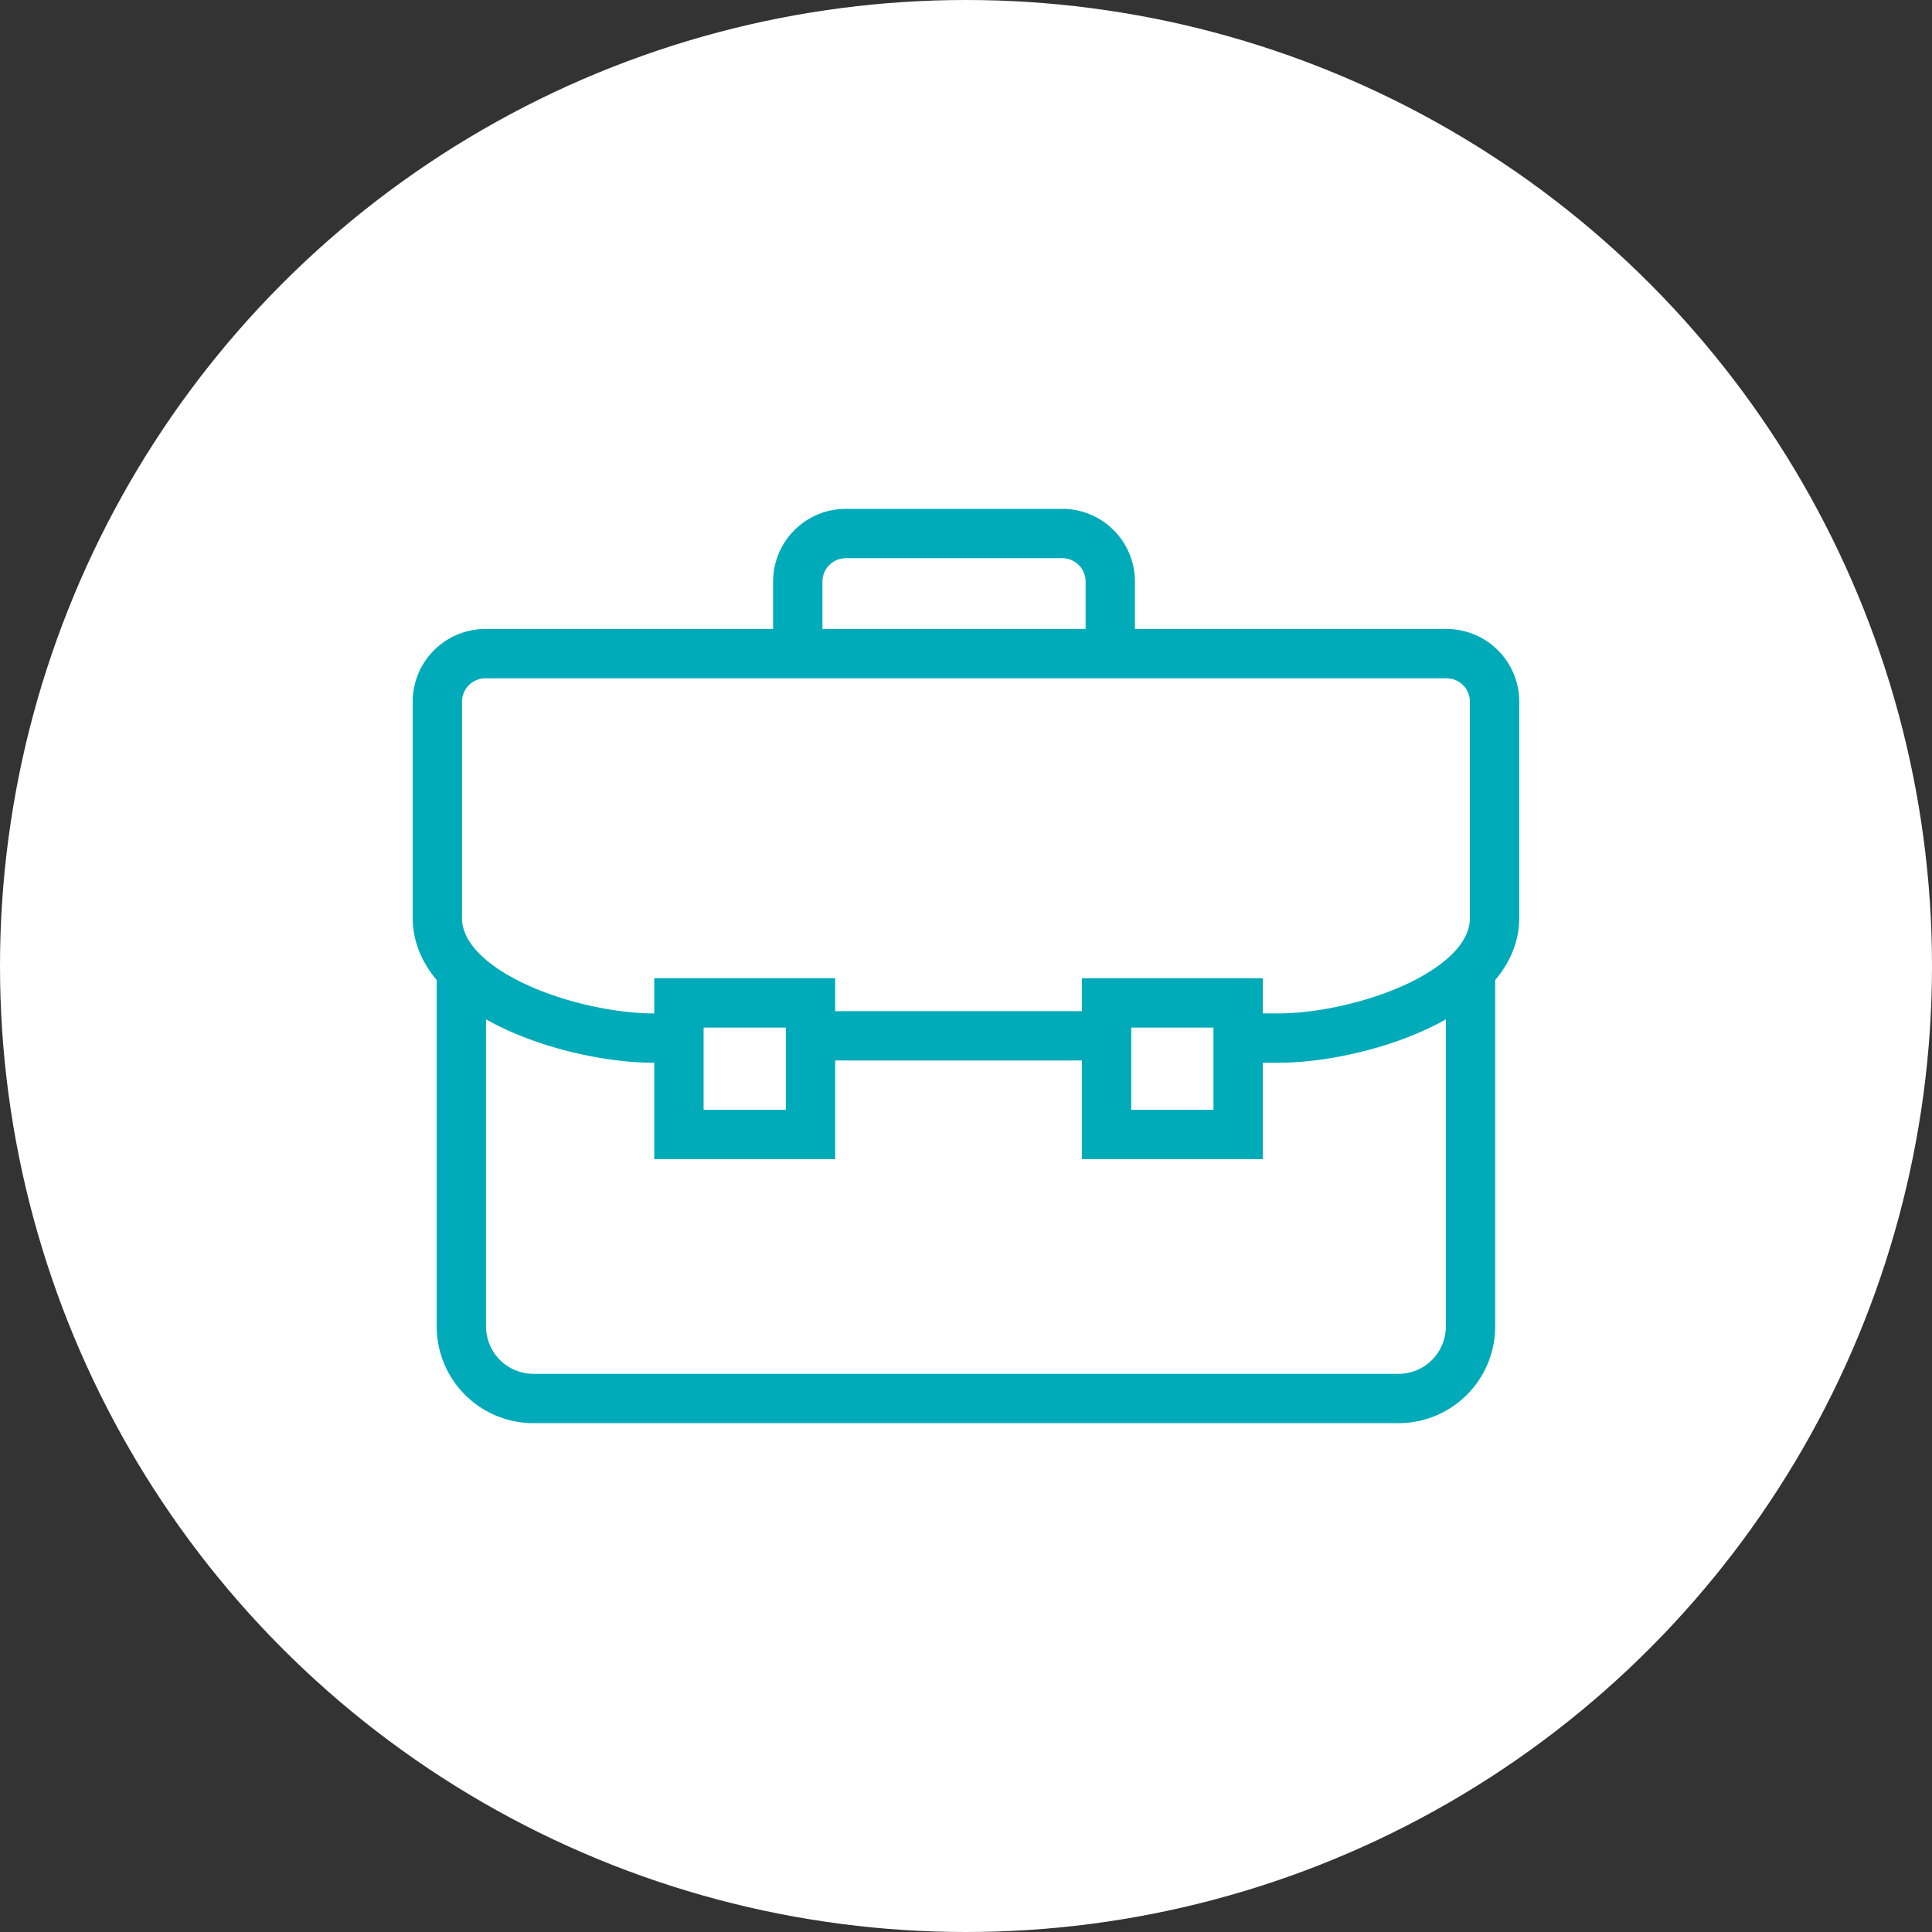
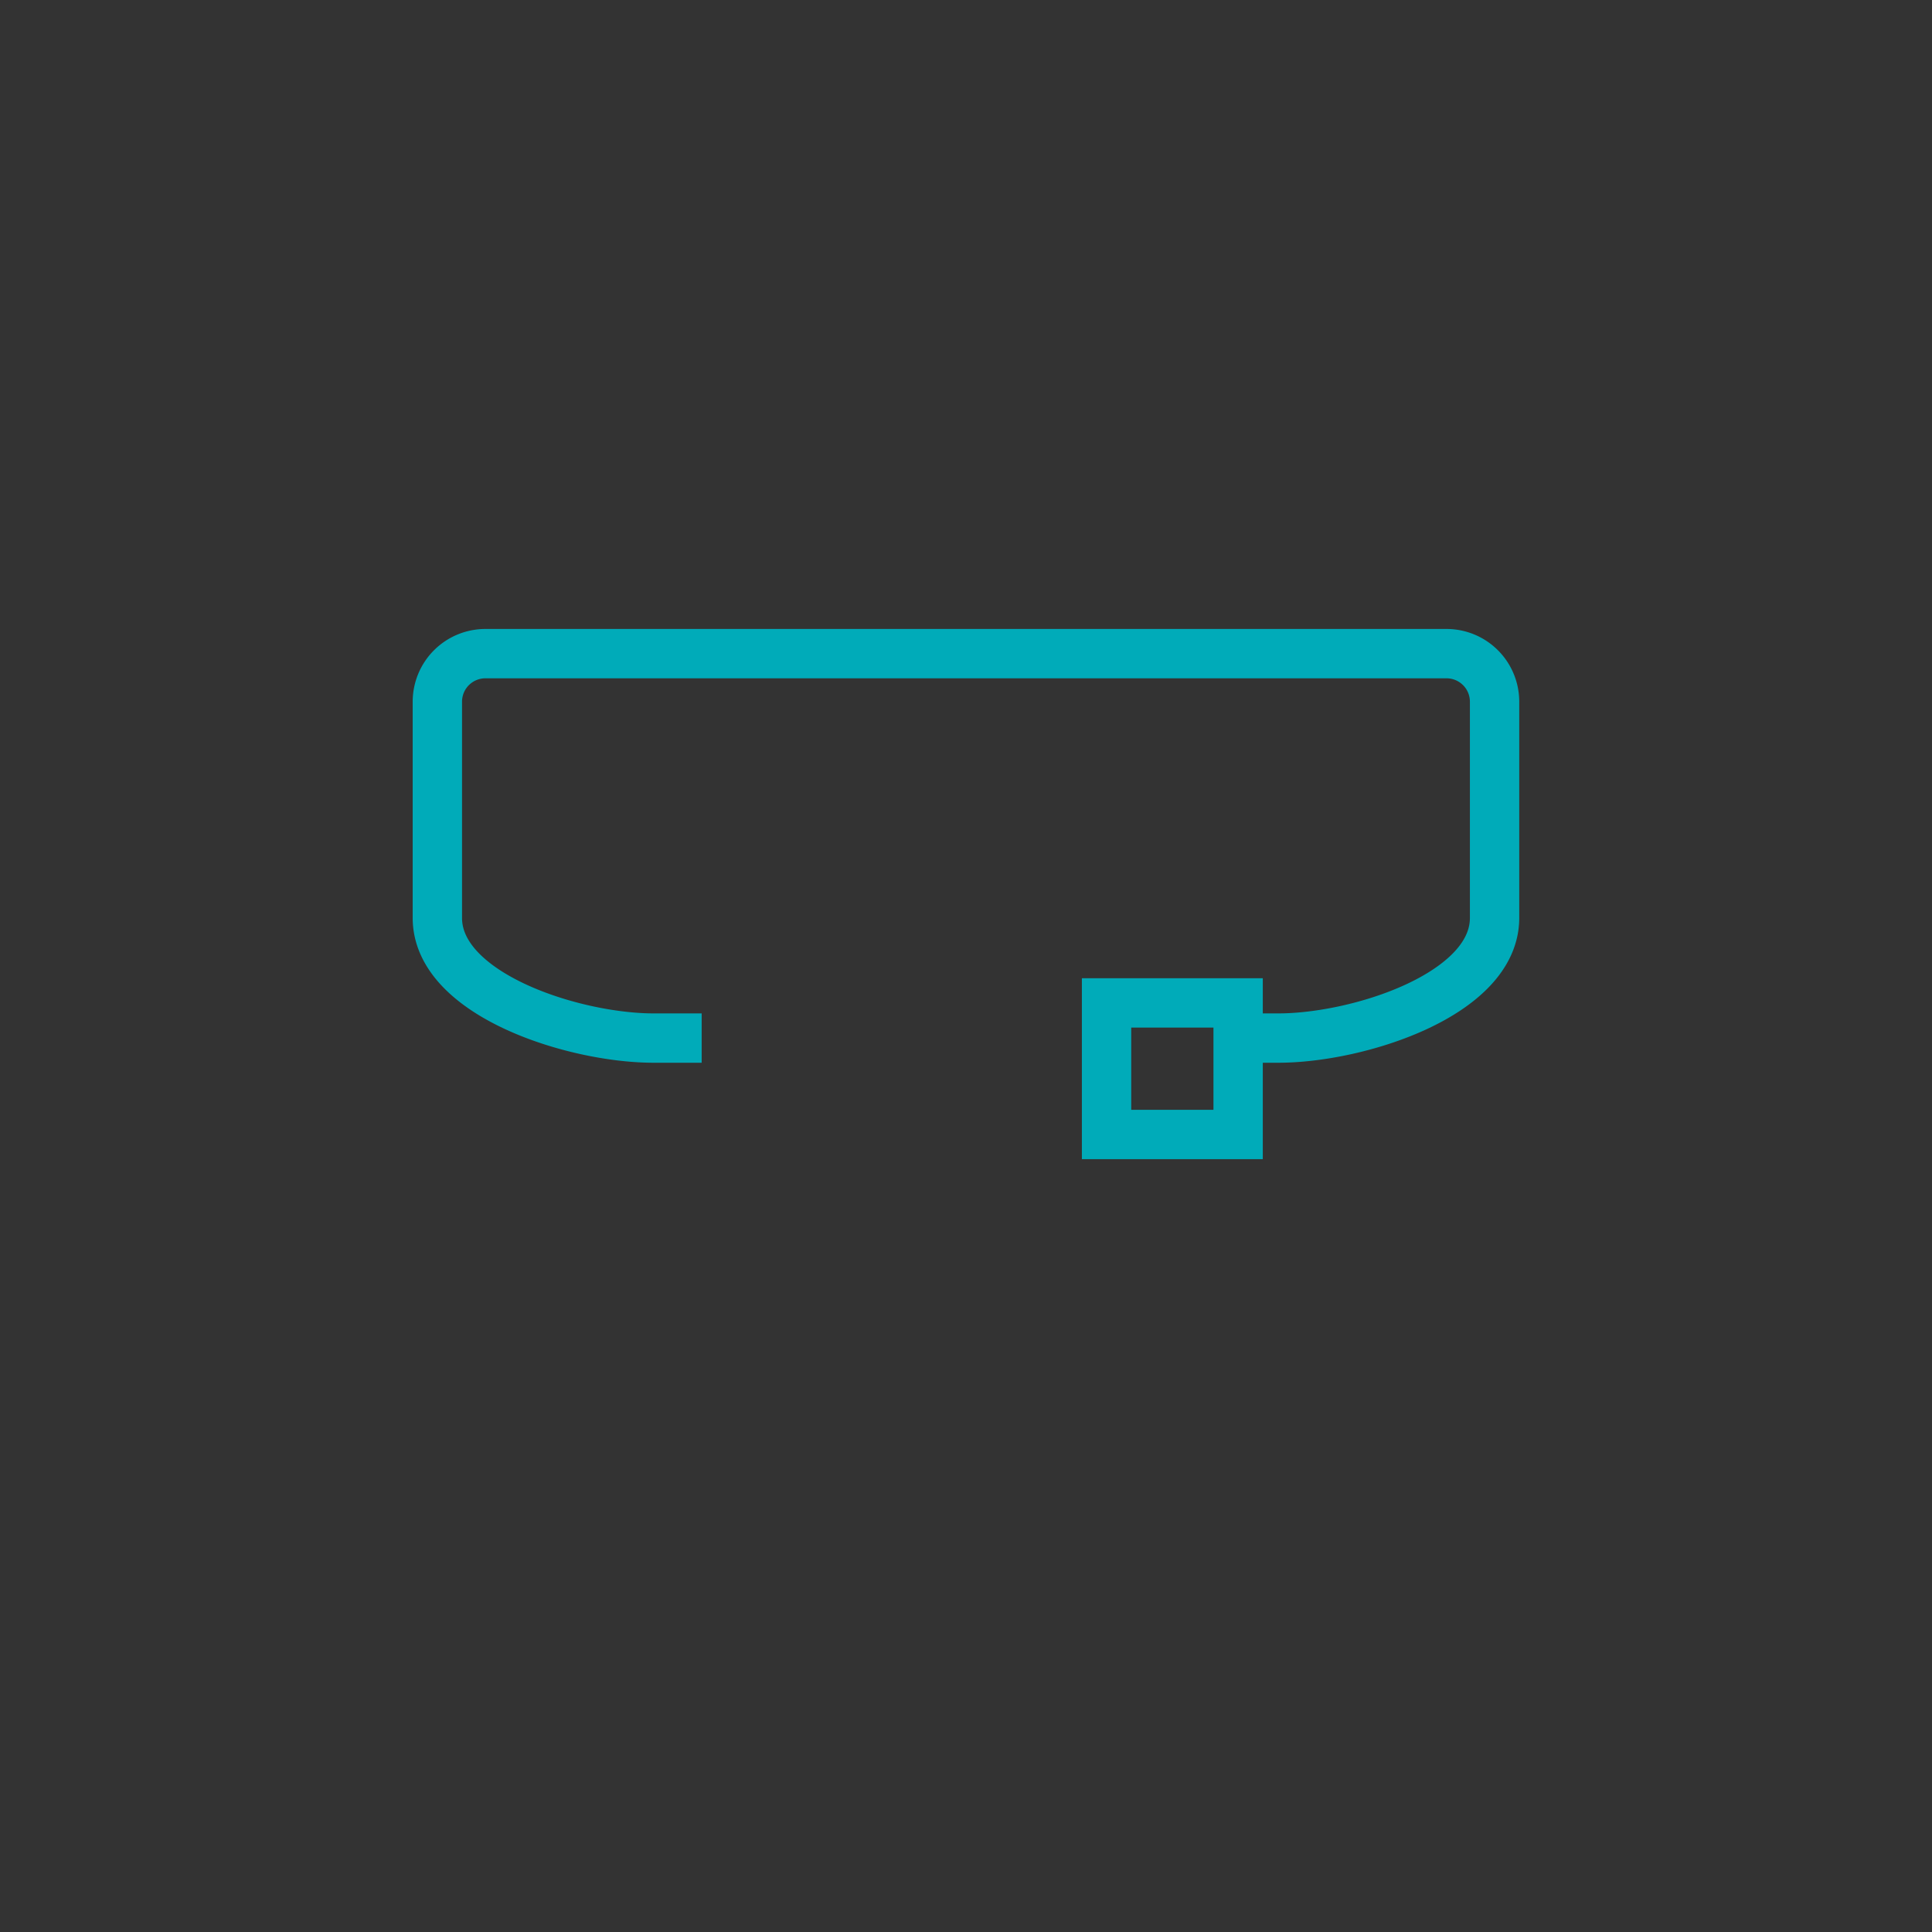
<svg xmlns="http://www.w3.org/2000/svg" width="58.734" height="58.734" viewBox="0 0 58.734 58.734">
  <rect x="0" y="0" width="58.734" height="58.734" fill="#333333" stroke="none" />
  <g id="Group_187992" data-name="Group 187992" transform="translate(-625.264 -2828.329)">
-     <circle id="Ellipse_296" data-name="Ellipse 296" cx="29.367" cy="29.367" r="29.367" transform="translate(625.264 2828.329)" fill="#fff" />
    <g id="Group_187991" data-name="Group 187991" transform="translate(638.56 2844.548)">
-       <path id="Path_109365" data-name="Path 109365" d="M32.679,19V29.957a2.191,2.191,0,0,1-2.191,2.191H4.191A2.191,2.191,0,0,1,2,29.957V19" transform="translate(-1.27 -5.852)" fill="none" stroke="#00abb9" stroke-miterlimit="10" stroke-width="1.5" />
-       <rect id="Rectangle_35872" data-name="Rectangle 35872" width="4" height="4" transform="translate(7.344 14.27)" fill="none" stroke="#00abb9" stroke-miterlimit="10" stroke-width="1.5" />
      <rect id="Rectangle_35873" data-name="Rectangle 35873" width="4" height="4" transform="translate(20.344 14.27)" fill="none" stroke="#00abb9" stroke-miterlimit="10" stroke-width="1.5" />
-       <path id="Path_109366" data-name="Path 109366" d="M25.5,4.652V2.461A1.461,1.461,0,0,0,24.035,1H17.461A1.461,1.461,0,0,0,16,2.461V4.652" transform="translate(-5.043 -1)" fill="none" stroke="#00abb9" stroke-miterlimit="10" stroke-width="1.5" />
-       <line id="Line_163" data-name="Line 163" x1="9" transform="translate(11.344 15.27)" fill="none" stroke="#00abb9" stroke-miterlimit="10" stroke-width="1.5" />
      <path id="Path_109367" data-name="Path 109367" d="M9.035,17.687H7.574C5.136,17.687,1,16.362,1,14.035V7.461A1.461,1.461,0,0,1,2.461,6H31.679A1.461,1.461,0,0,1,33.14,7.461v6.574c0,2.327-4.136,3.652-6.574,3.652H25.105" transform="translate(-1 -2.348)" fill="none" stroke="#00abb9" stroke-miterlimit="10" stroke-width="1.5" />
    </g>
  </g>
</svg>